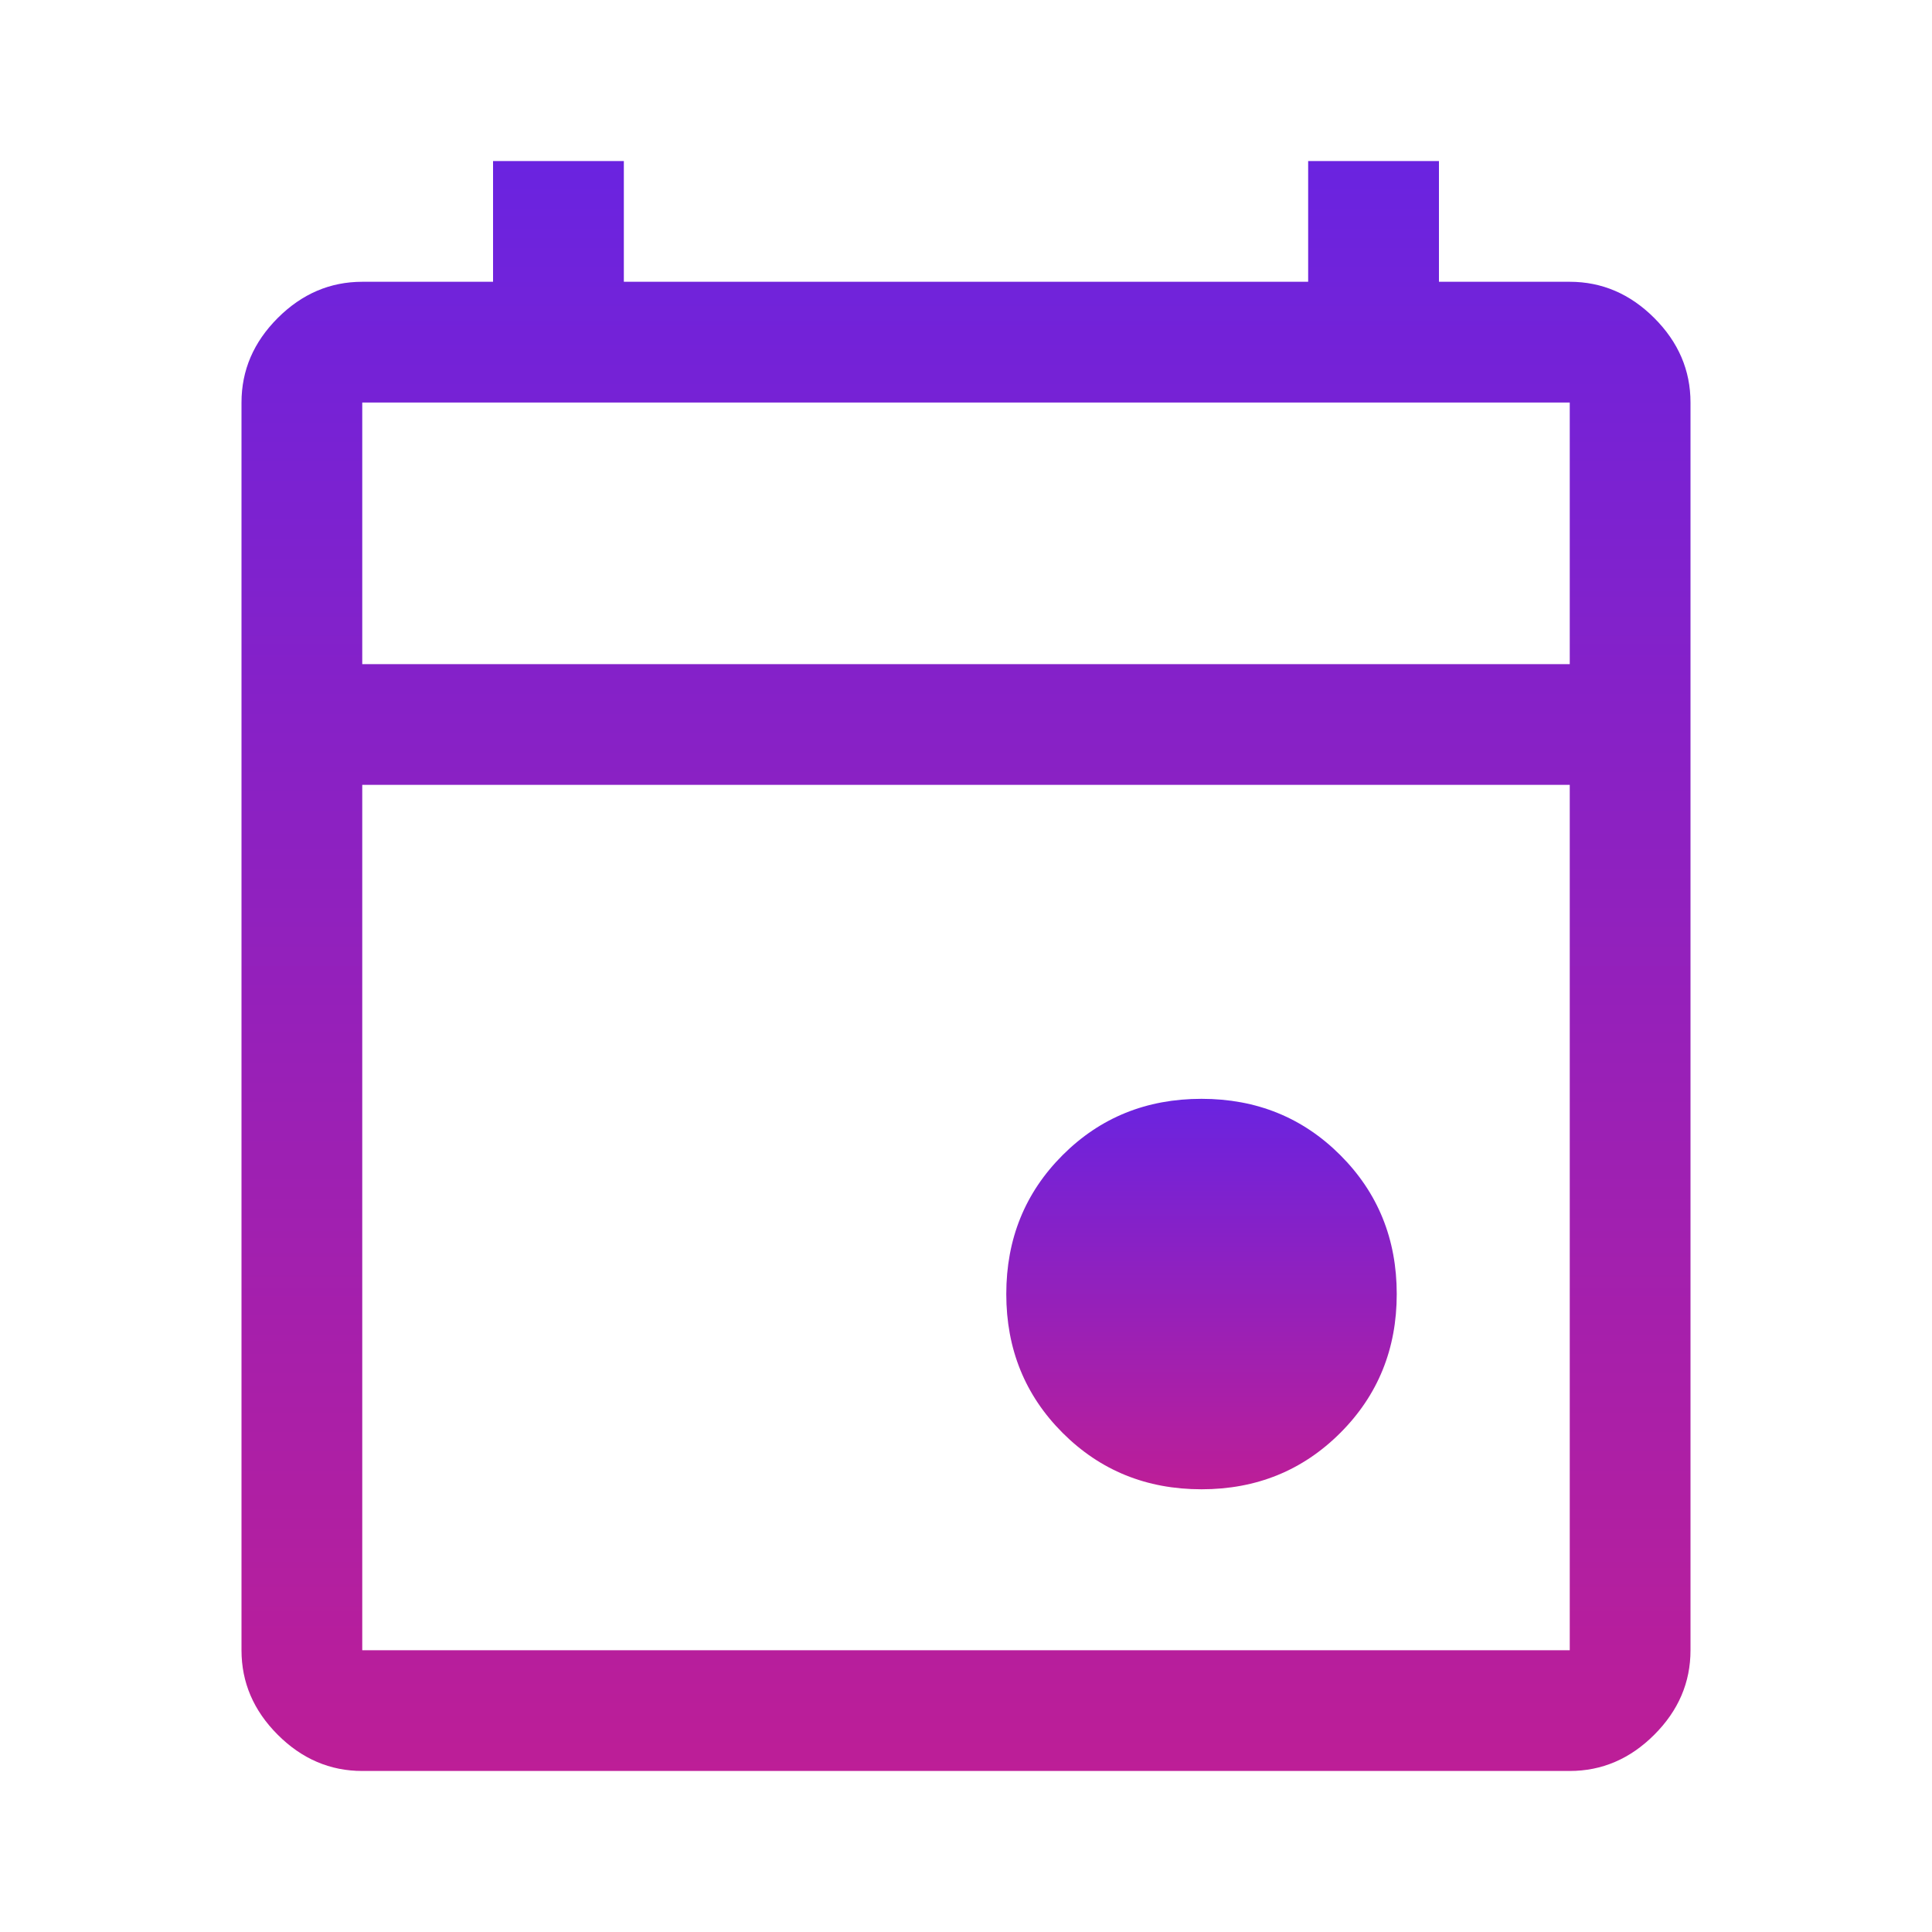
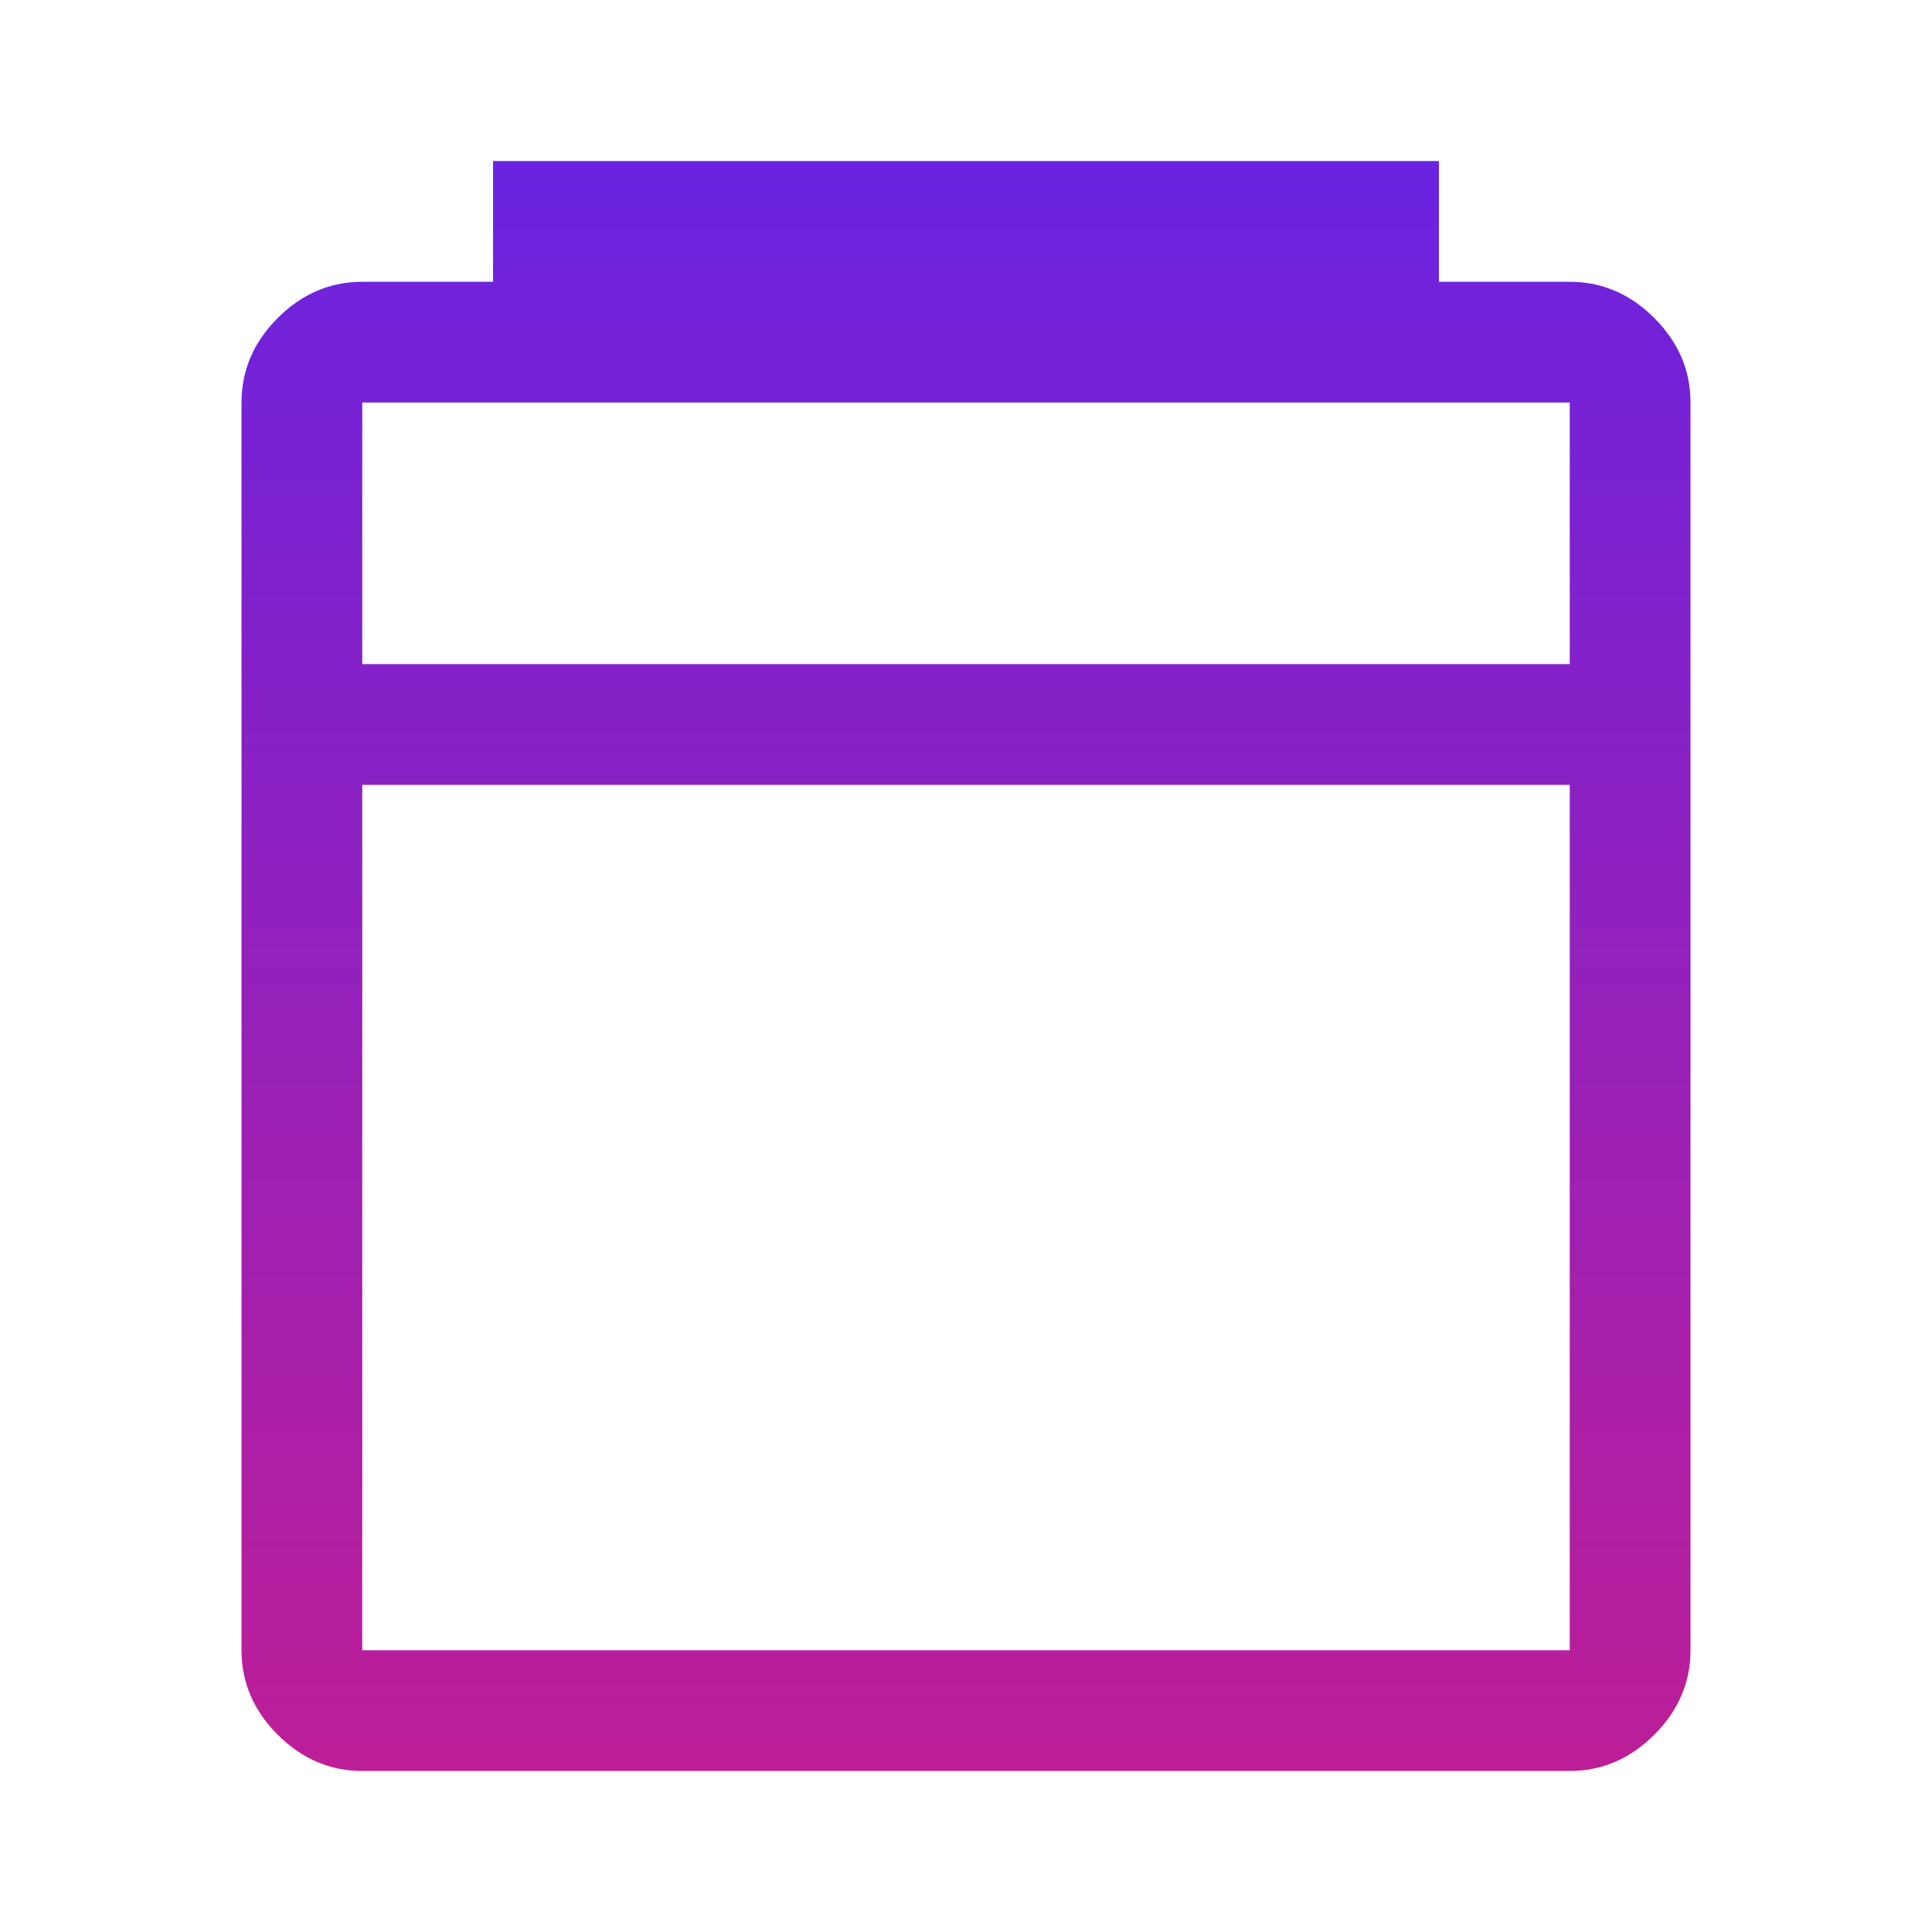
<svg xmlns="http://www.w3.org/2000/svg" width="20" height="20" viewBox="0 0 20 20" fill="none">
-   <path d="M3.75 18.333C3.417 18.333 3.125 18.208 2.875 17.958C2.625 17.708 2.5 17.417 2.5 17.083V4.167C2.5 3.833 2.625 3.542 2.875 3.292C3.125 3.042 3.417 2.917 3.75 2.917H5.104V1.667H6.458V2.917H13.542V1.667H14.896V2.917H16.25C16.583 2.917 16.875 3.042 17.125 3.292C17.375 3.542 17.5 3.833 17.5 4.167V17.083C17.5 17.417 17.375 17.708 17.125 17.958C16.875 18.208 16.583 18.333 16.25 18.333H3.75ZM3.75 17.083H16.25V8.125H3.75V17.083ZM3.75 6.875H16.25V4.167H3.75V6.875Z" fill="url(#paint0_linear_158_113)" />
-   <path d="M11 14.833C11.389 15.222 11.868 15.417 12.438 15.417C13.007 15.417 13.486 15.222 13.875 14.833C14.264 14.444 14.459 13.965 14.459 13.396C14.459 12.826 14.264 12.347 13.875 11.958C13.486 11.569 13.007 11.375 12.438 11.375C11.868 11.375 11.389 11.569 11 11.958C10.611 12.347 10.417 12.826 10.417 13.396C10.417 13.965 10.611 14.444 11 14.833Z" fill="url(#paint1_linear_158_113)" />
+   <path d="M3.75 18.333C3.417 18.333 3.125 18.208 2.875 17.958C2.625 17.708 2.5 17.417 2.5 17.083V4.167C2.5 3.833 2.625 3.542 2.875 3.292C3.125 3.042 3.417 2.917 3.75 2.917H5.104V1.667H6.458V2.917V1.667H14.896V2.917H16.25C16.583 2.917 16.875 3.042 17.125 3.292C17.375 3.542 17.5 3.833 17.5 4.167V17.083C17.5 17.417 17.375 17.708 17.125 17.958C16.875 18.208 16.583 18.333 16.25 18.333H3.75ZM3.75 17.083H16.25V8.125H3.75V17.083ZM3.75 6.875H16.25V4.167H3.75V6.875Z" fill="url(#paint0_linear_158_113)" />
  <defs>
    <linearGradient id="paint0_linear_158_113" x1="10" y1="1.667" x2="10" y2="18.333" gradientUnits="userSpaceOnUse">
      <stop stop-color="#6A23E0" />
      <stop offset="1" stop-color="#BD1E97" />
    </linearGradient>
    <linearGradient id="paint1_linear_158_113" x1="12.438" y1="11.375" x2="12.438" y2="15.417" gradientUnits="userSpaceOnUse">
      <stop stop-color="#6A23E0" />
      <stop offset="1" stop-color="#BD1E97" />
    </linearGradient>
  </defs>
</svg>